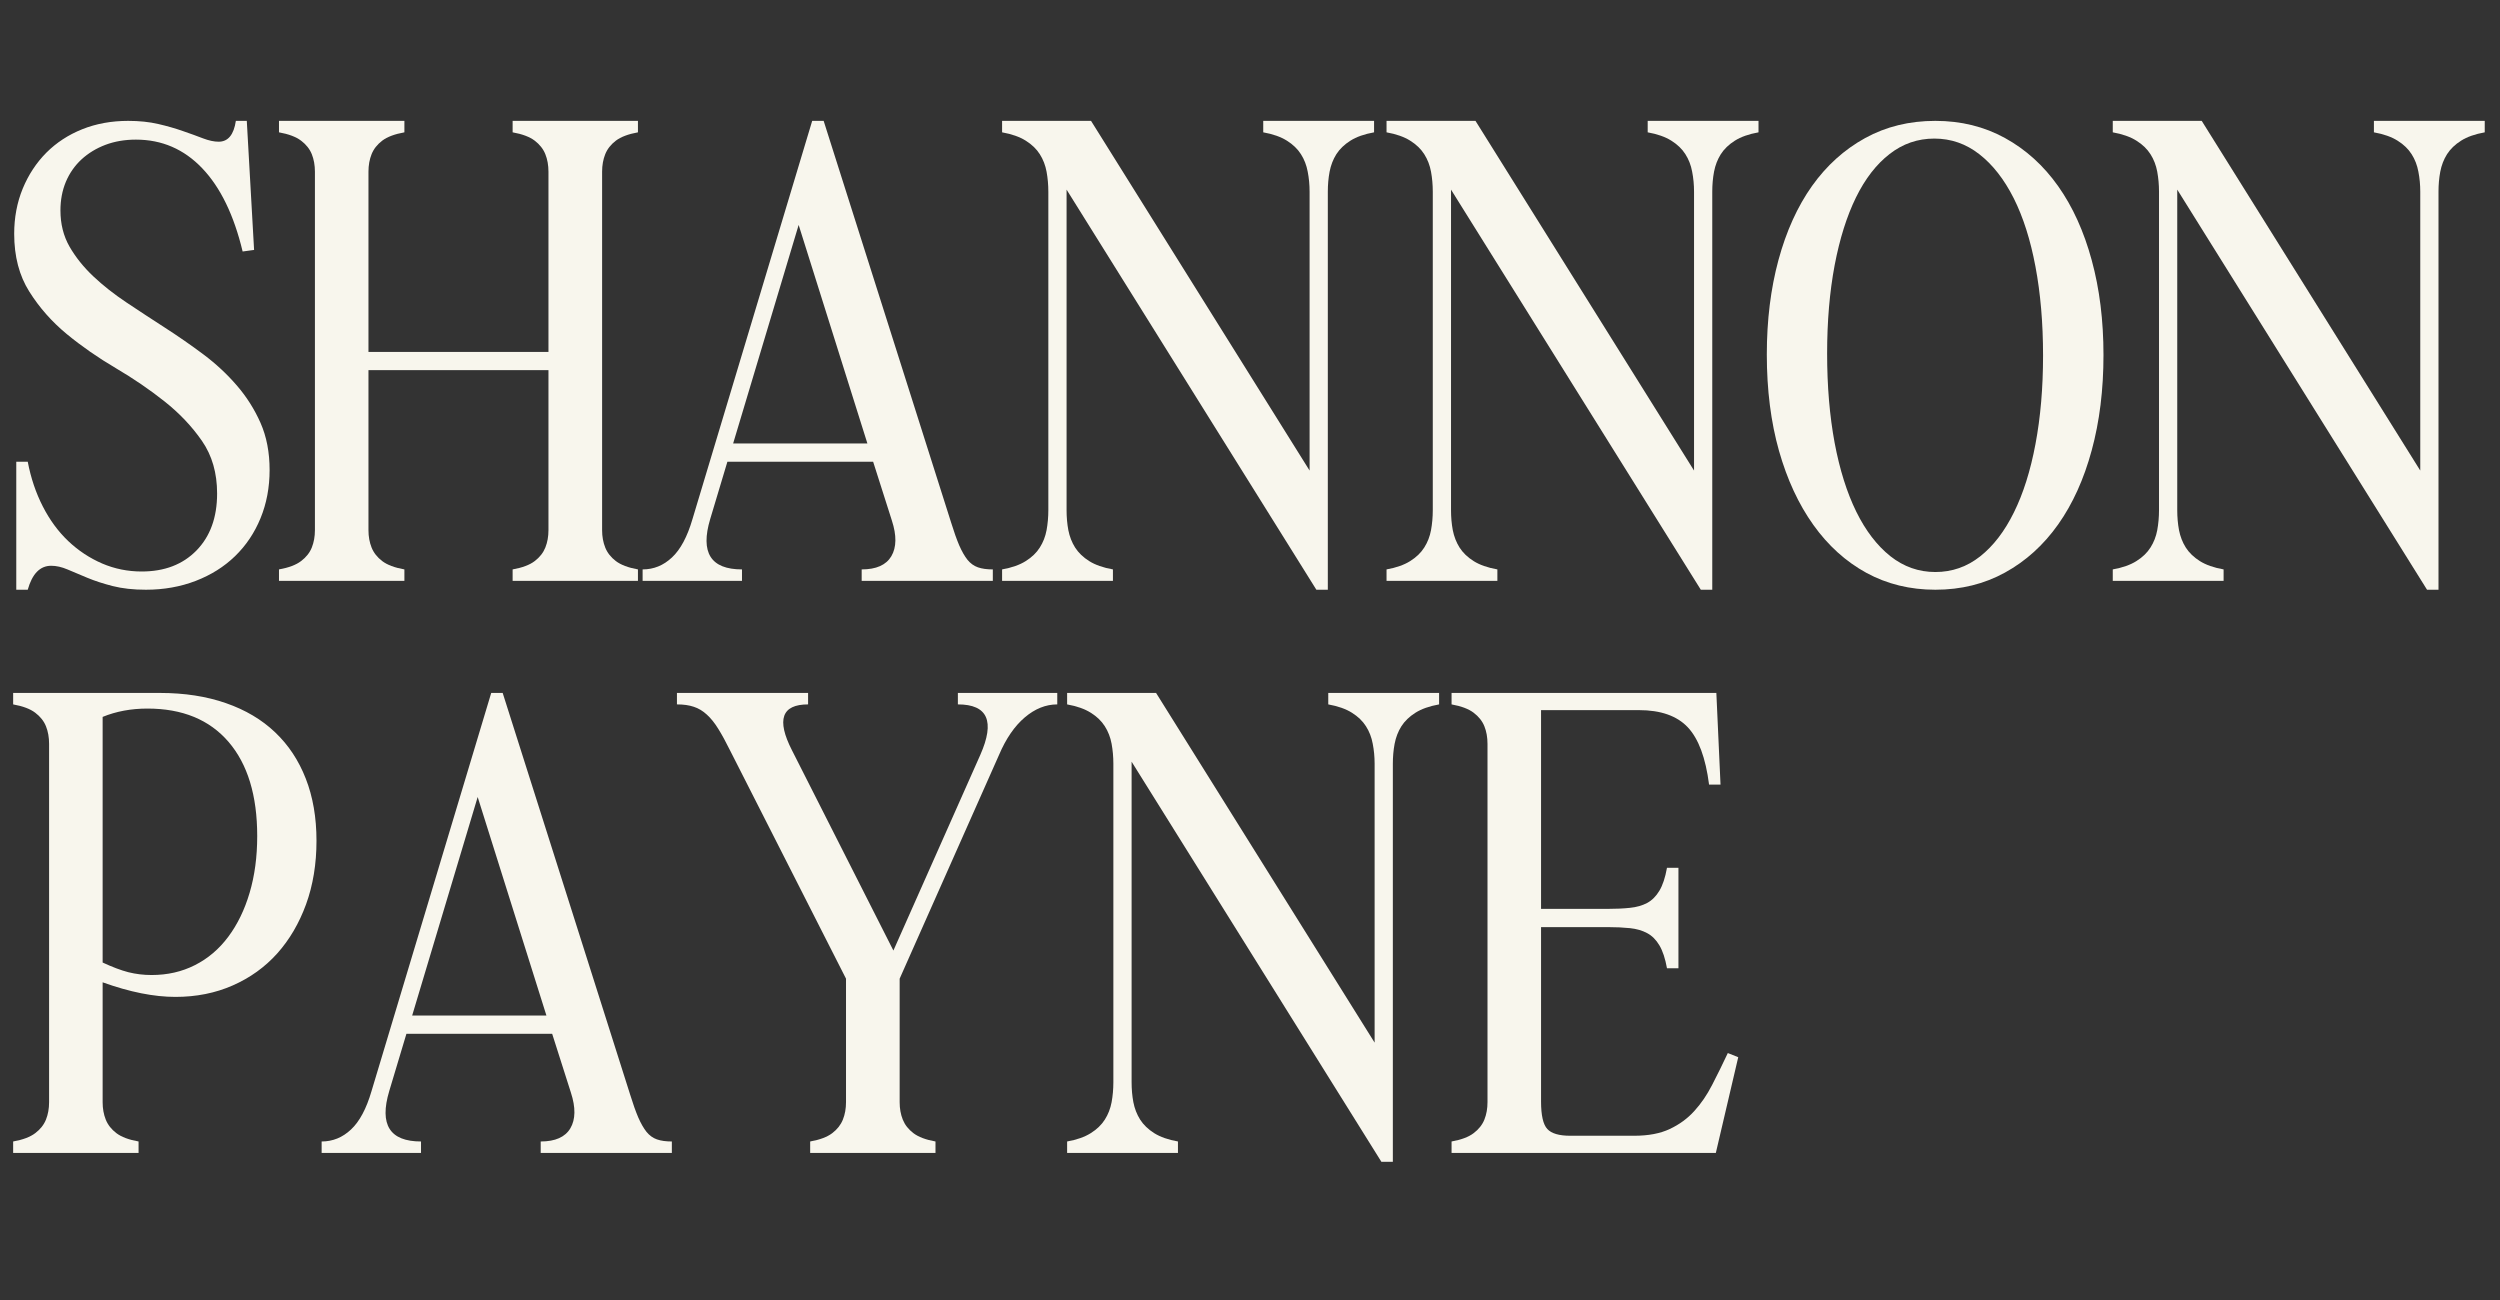
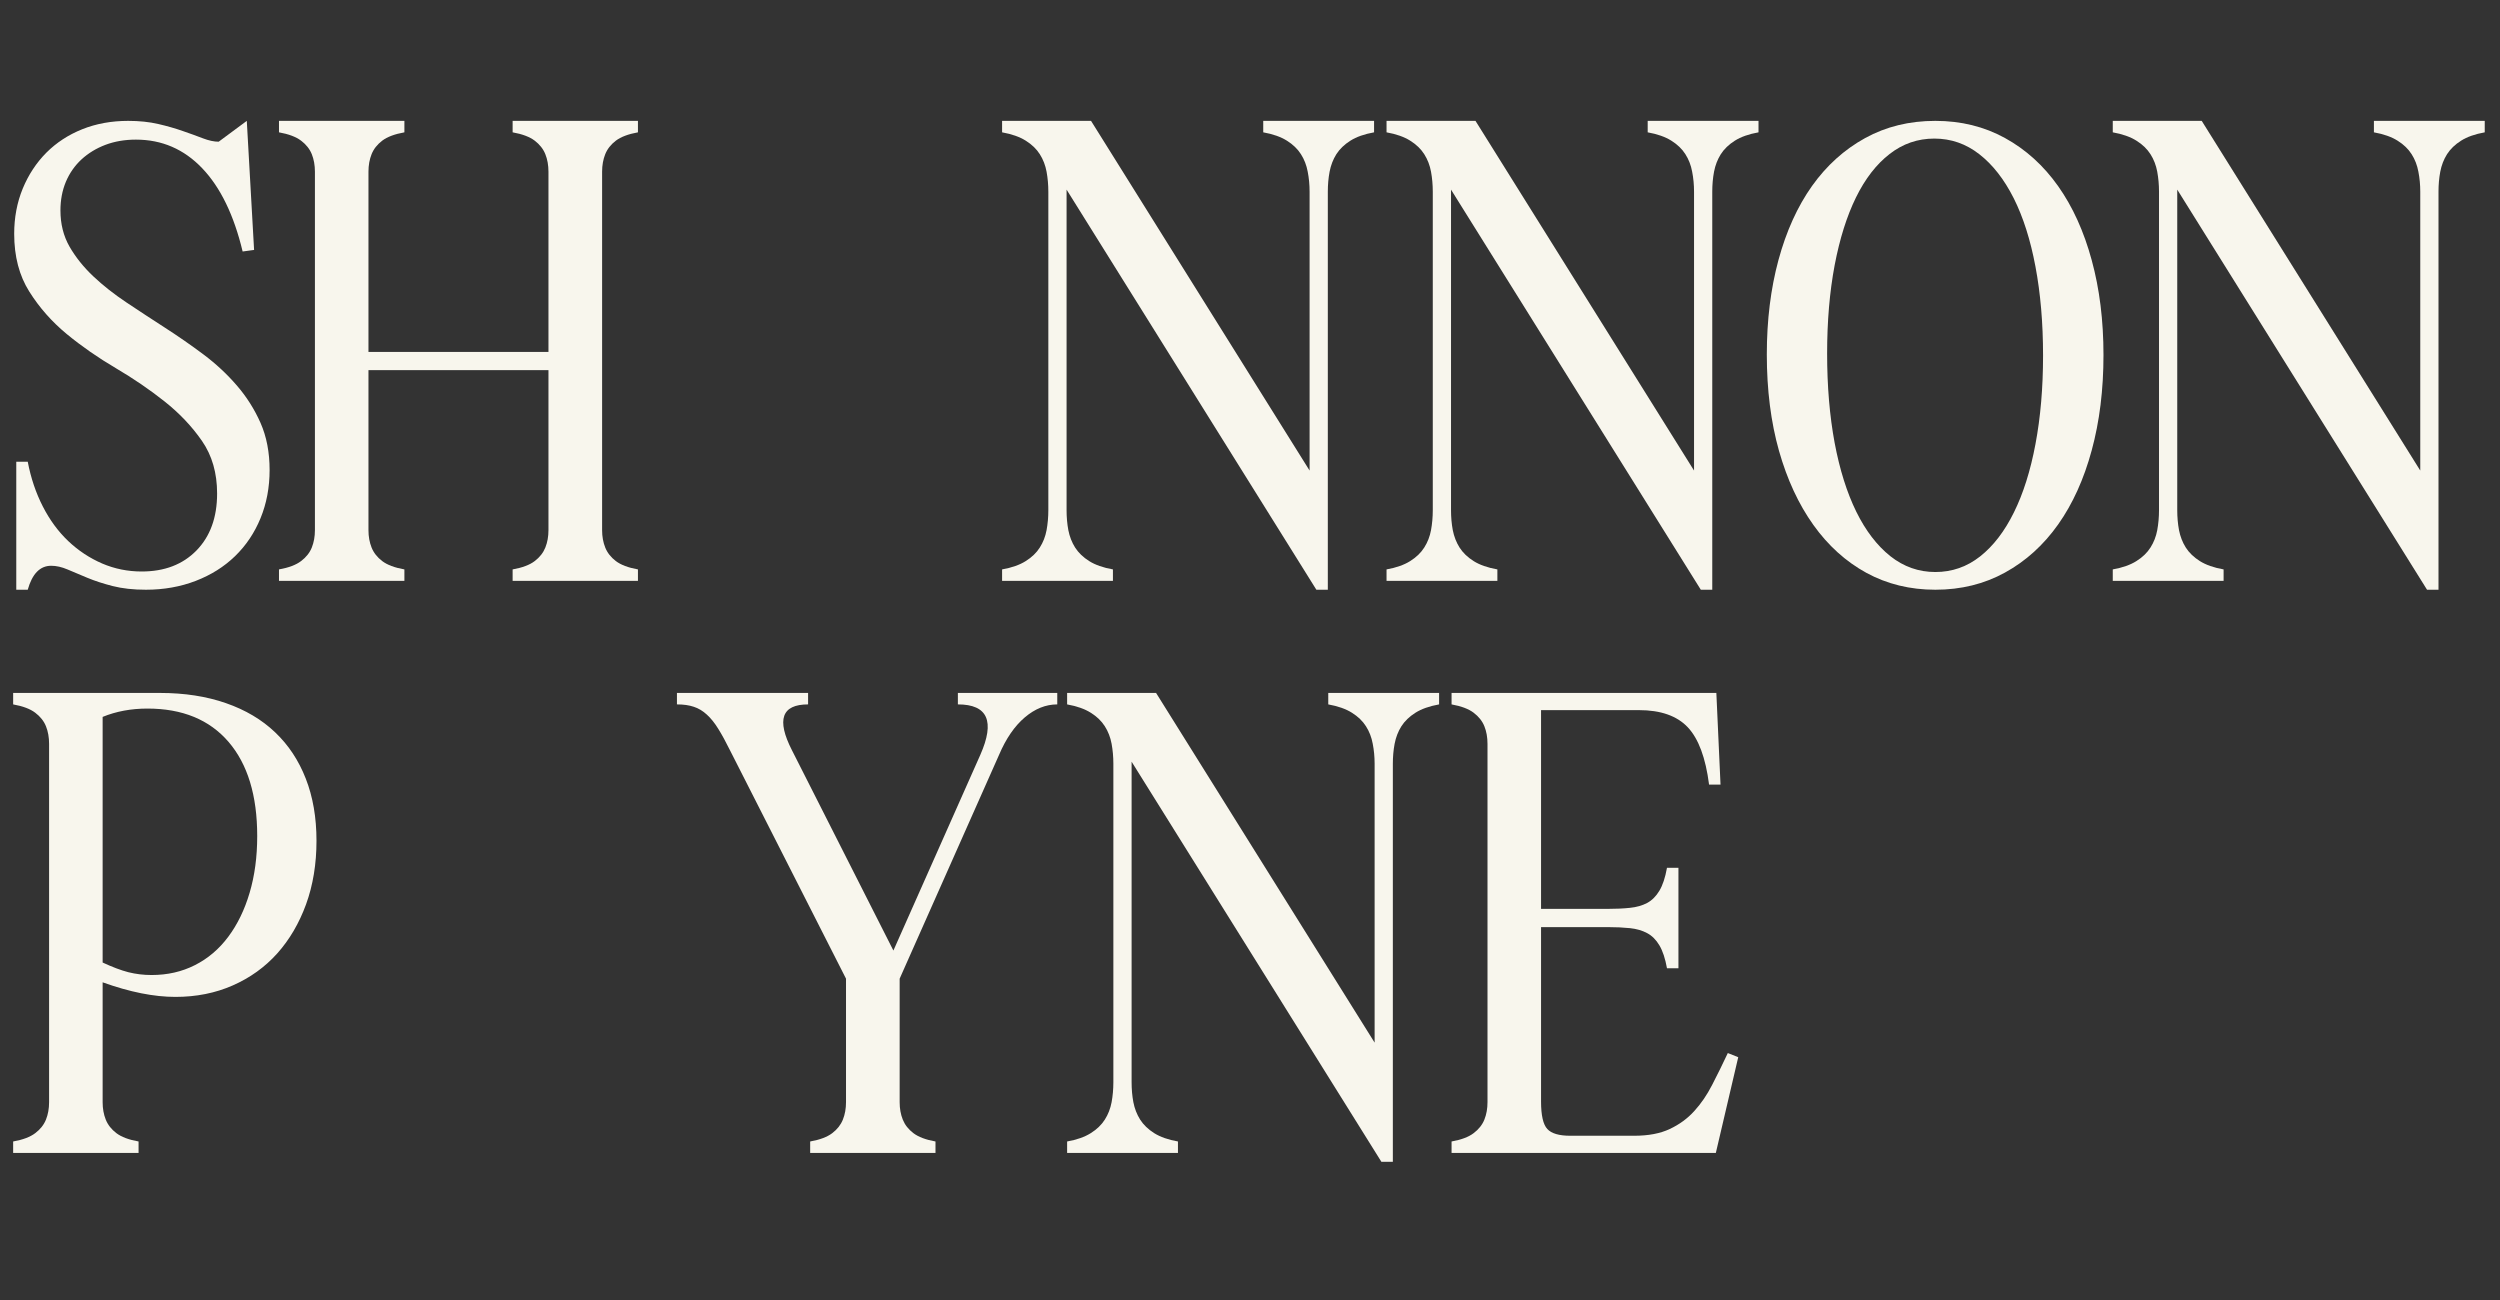
<svg xmlns="http://www.w3.org/2000/svg" width="500" zoomAndPan="magnify" viewBox="0 0 375 195" height="260" preserveAspectRatio="xMidYMid meet" version="1.0">
  <rect x="0" y="0" width="375" height="195" fill="#333333" stroke="none" />
  <defs>
    <g />
  </defs>
  <g fill="#f8f6ed" fill-opacity="1">
    <g transform="translate(0.957, 87.131)">
      <g>
-         <path d="M 3.203 -17.875 C 3.672 -15.426 4.426 -13.188 5.469 -11.156 C 6.508 -9.125 7.781 -7.395 9.281 -5.969 C 10.789 -4.539 12.484 -3.422 14.359 -2.609 C 16.234 -1.805 18.211 -1.406 20.297 -1.406 C 23.723 -1.406 26.461 -2.457 28.516 -4.562 C 30.578 -6.676 31.609 -9.523 31.609 -13.109 C 31.609 -16.18 30.852 -18.805 29.344 -20.984 C 27.832 -23.172 25.957 -25.148 23.719 -26.922 C 21.488 -28.691 19.047 -30.359 16.391 -31.922 C 13.734 -33.484 11.285 -35.188 9.047 -37.031 C 6.816 -38.875 4.945 -40.992 3.438 -43.391 C 1.926 -45.785 1.172 -48.676 1.172 -52.062 C 1.172 -54.5 1.598 -56.758 2.453 -58.844 C 3.316 -60.926 4.5 -62.723 6 -64.234 C 7.508 -65.742 9.305 -66.914 11.391 -67.75 C 13.473 -68.582 15.766 -69 18.266 -69 C 19.93 -69 21.438 -68.844 22.781 -68.531 C 24.133 -68.219 25.367 -67.863 26.484 -67.469 C 27.609 -67.082 28.613 -66.719 29.5 -66.375 C 30.383 -66.039 31.164 -65.875 31.844 -65.875 C 33.25 -65.875 34.109 -66.914 34.422 -69 L 36.062 -69 L 37.156 -49.641 L 35.438 -49.406 C 34.133 -54.863 32.113 -59.023 29.375 -61.891 C 26.645 -64.754 23.332 -66.188 19.438 -66.188 C 17.77 -66.188 16.242 -65.926 14.859 -65.406 C 13.484 -64.883 12.285 -64.156 11.266 -63.219 C 10.254 -62.281 9.473 -61.16 8.922 -59.859 C 8.379 -58.555 8.109 -57.125 8.109 -55.562 C 8.109 -53.539 8.562 -51.734 9.469 -50.141 C 10.383 -48.555 11.57 -47.07 13.031 -45.688 C 14.488 -44.312 16.156 -43 18.031 -41.75 C 19.906 -40.5 21.828 -39.238 23.797 -37.969 C 25.773 -36.695 27.703 -35.359 29.578 -33.953 C 31.453 -32.547 33.117 -30.992 34.578 -29.297 C 36.035 -27.609 37.219 -25.738 38.125 -23.688 C 39.031 -21.633 39.484 -19.281 39.484 -16.625 C 39.484 -14.02 39.031 -11.613 38.125 -9.406 C 37.219 -7.195 35.941 -5.297 34.297 -3.703 C 32.66 -2.117 30.695 -0.883 28.406 0 C 26.113 0.883 23.617 1.328 20.922 1.328 C 19.047 1.328 17.391 1.145 15.953 0.781 C 14.523 0.414 13.25 0 12.125 -0.469 C 11.008 -0.938 10.02 -1.352 9.156 -1.719 C 8.301 -2.082 7.488 -2.266 6.719 -2.266 C 5.051 -2.266 3.879 -1.066 3.203 1.328 L 1.484 1.328 L 1.484 -17.875 Z M 3.203 -17.875 " />
+         <path d="M 3.203 -17.875 C 3.672 -15.426 4.426 -13.188 5.469 -11.156 C 6.508 -9.125 7.781 -7.395 9.281 -5.969 C 10.789 -4.539 12.484 -3.422 14.359 -2.609 C 16.234 -1.805 18.211 -1.406 20.297 -1.406 C 23.723 -1.406 26.461 -2.457 28.516 -4.562 C 30.578 -6.676 31.609 -9.523 31.609 -13.109 C 31.609 -16.18 30.852 -18.805 29.344 -20.984 C 27.832 -23.172 25.957 -25.148 23.719 -26.922 C 21.488 -28.691 19.047 -30.359 16.391 -31.922 C 13.734 -33.484 11.285 -35.188 9.047 -37.031 C 6.816 -38.875 4.945 -40.992 3.438 -43.391 C 1.926 -45.785 1.172 -48.676 1.172 -52.062 C 1.172 -54.5 1.598 -56.758 2.453 -58.844 C 3.316 -60.926 4.5 -62.723 6 -64.234 C 7.508 -65.742 9.305 -66.914 11.391 -67.75 C 13.473 -68.582 15.766 -69 18.266 -69 C 19.93 -69 21.438 -68.844 22.781 -68.531 C 24.133 -68.219 25.367 -67.863 26.484 -67.469 C 27.609 -67.082 28.613 -66.719 29.5 -66.375 C 30.383 -66.039 31.164 -65.875 31.844 -65.875 L 36.062 -69 L 37.156 -49.641 L 35.438 -49.406 C 34.133 -54.863 32.113 -59.023 29.375 -61.891 C 26.645 -64.754 23.332 -66.188 19.438 -66.188 C 17.77 -66.188 16.242 -65.926 14.859 -65.406 C 13.484 -64.883 12.285 -64.156 11.266 -63.219 C 10.254 -62.281 9.473 -61.16 8.922 -59.859 C 8.379 -58.555 8.109 -57.125 8.109 -55.562 C 8.109 -53.539 8.562 -51.734 9.469 -50.141 C 10.383 -48.555 11.57 -47.07 13.031 -45.688 C 14.488 -44.312 16.156 -43 18.031 -41.75 C 19.906 -40.5 21.828 -39.238 23.797 -37.969 C 25.773 -36.695 27.703 -35.359 29.578 -33.953 C 31.453 -32.547 33.117 -30.992 34.578 -29.297 C 36.035 -27.609 37.219 -25.738 38.125 -23.688 C 39.031 -21.633 39.484 -19.281 39.484 -16.625 C 39.484 -14.02 39.031 -11.613 38.125 -9.406 C 37.219 -7.195 35.941 -5.297 34.297 -3.703 C 32.66 -2.117 30.695 -0.883 28.406 0 C 26.113 0.883 23.617 1.328 20.922 1.328 C 19.047 1.328 17.391 1.145 15.953 0.781 C 14.523 0.414 13.25 0 12.125 -0.469 C 11.008 -0.938 10.02 -1.352 9.156 -1.719 C 8.301 -2.082 7.488 -2.266 6.719 -2.266 C 5.051 -2.266 3.879 -1.066 3.203 1.328 L 1.484 1.328 L 1.484 -17.875 Z M 3.203 -17.875 " />
      </g>
    </g>
  </g>
  <g fill="#f8f6ed" fill-opacity="1">
    <g transform="translate(40.832, 87.131)">
      <g>
        <path d="M 14.438 -10.609 C 14.438 -9.566 14.438 -8.566 14.438 -7.609 C 14.438 -6.648 14.594 -5.781 14.906 -5 C 15.219 -4.219 15.75 -3.539 16.5 -2.969 C 17.258 -2.395 18.367 -1.977 19.828 -1.719 L 19.828 0 L 1.016 0 L 1.016 -1.719 C 2.473 -1.977 3.578 -2.395 4.328 -2.969 C 5.086 -3.539 5.625 -4.219 5.938 -5 C 6.25 -5.781 6.406 -6.648 6.406 -7.609 C 6.406 -8.566 6.406 -9.566 6.406 -10.609 L 6.406 -58.375 C 6.406 -59.414 6.406 -60.414 6.406 -61.375 C 6.406 -62.344 6.25 -63.219 5.938 -64 C 5.625 -64.781 5.086 -65.457 4.328 -66.031 C 3.578 -66.602 2.473 -67.02 1.016 -67.281 L 1.016 -69 L 19.828 -69 L 19.828 -67.281 C 18.367 -67.02 17.258 -66.602 16.5 -66.031 C 15.75 -65.457 15.219 -64.781 14.906 -64 C 14.594 -63.219 14.438 -62.344 14.438 -61.375 C 14.438 -60.414 14.438 -59.414 14.438 -58.375 L 14.438 -34.344 L 41.438 -34.344 L 41.438 -58.375 C 41.438 -59.414 41.438 -60.414 41.438 -61.375 C 41.438 -62.344 41.281 -63.219 40.969 -64 C 40.656 -64.781 40.125 -65.457 39.375 -66.031 C 38.625 -66.602 37.52 -67.02 36.062 -67.281 L 36.062 -69 L 54.859 -69 L 54.859 -67.281 C 53.41 -67.02 52.305 -66.602 51.547 -66.031 C 50.797 -65.457 50.266 -64.781 49.953 -64 C 49.641 -63.219 49.484 -62.344 49.484 -61.375 C 49.484 -60.414 49.484 -59.414 49.484 -58.375 L 49.484 -10.609 C 49.484 -9.566 49.484 -8.566 49.484 -7.609 C 49.484 -6.648 49.641 -5.781 49.953 -5 C 50.266 -4.219 50.797 -3.539 51.547 -2.969 C 52.305 -2.395 53.41 -1.977 54.859 -1.719 L 54.859 0 L 36.062 0 L 36.062 -1.719 C 37.52 -1.977 38.625 -2.395 39.375 -2.969 C 40.125 -3.539 40.656 -4.219 40.969 -5 C 41.281 -5.781 41.438 -6.648 41.438 -7.609 C 41.438 -8.566 41.438 -9.566 41.438 -10.609 L 41.438 -31.609 L 14.438 -31.609 Z M 14.438 -10.609 " />
      </g>
    </g>
  </g>
  <g fill="#f8f6ed" fill-opacity="1">
    <g transform="translate(96.001, 87.131)">
      <g>
-         <path d="M 52.922 0 L 33.25 0 L 33.25 -1.719 C 35.438 -1.719 36.922 -2.379 37.703 -3.703 C 38.484 -5.035 38.508 -6.816 37.781 -9.047 L 34.969 -17.875 L 13.109 -17.875 L 10.531 -9.281 C 9.02 -4.238 10.609 -1.719 15.297 -1.719 L 15.297 0 L 0.391 0 L 0.391 -1.719 C 2.055 -1.719 3.523 -2.316 4.797 -3.516 C 6.078 -4.711 7.102 -6.633 7.875 -9.281 L 25.828 -69 L 27.547 -69 L 46.672 -8.734 C 47.086 -7.391 47.488 -6.258 47.875 -5.344 C 48.27 -4.438 48.688 -3.707 49.125 -3.156 C 49.57 -2.613 50.094 -2.238 50.688 -2.031 C 51.289 -1.82 52.035 -1.719 52.922 -1.719 Z M 34.109 -20.609 L 23.797 -53.391 L 13.969 -20.609 Z M 34.109 -20.609 " />
-       </g>
+         </g>
    </g>
  </g>
  <g fill="#f8f6ed" fill-opacity="1">
    <g transform="translate(149.298, 87.131)">
      <g>
        <path d="M 10.688 -10.609 C 10.688 -9.566 10.773 -8.566 10.953 -7.609 C 11.141 -6.648 11.477 -5.781 11.969 -5 C 12.469 -4.219 13.172 -3.539 14.078 -2.969 C 14.992 -2.395 16.18 -1.977 17.641 -1.719 L 17.641 0 L 1.016 0 L 1.016 -1.719 C 2.473 -1.977 3.656 -2.395 4.562 -2.969 C 5.477 -3.539 6.18 -4.219 6.672 -5 C 7.172 -5.781 7.508 -6.648 7.688 -7.609 C 7.863 -8.566 7.953 -9.566 7.953 -10.609 L 7.953 -58.375 C 7.953 -59.414 7.863 -60.414 7.688 -61.375 C 7.508 -62.344 7.172 -63.219 6.672 -64 C 6.18 -64.781 5.477 -65.457 4.562 -66.031 C 3.656 -66.602 2.473 -67.02 1.016 -67.281 L 1.016 -69 L 14.359 -69 L 47.141 -16.547 L 47.141 -58.375 C 47.141 -59.414 47.047 -60.414 46.859 -61.375 C 46.68 -62.344 46.344 -63.219 45.844 -64 C 45.352 -64.781 44.648 -65.457 43.734 -66.031 C 42.828 -66.602 41.645 -67.02 40.188 -67.281 L 40.188 -69 L 56.812 -69 L 56.812 -67.281 C 55.352 -67.02 54.172 -66.602 53.266 -66.031 C 52.359 -65.457 51.656 -64.781 51.156 -64 C 50.664 -63.219 50.328 -62.344 50.141 -61.375 C 49.961 -60.414 49.875 -59.414 49.875 -58.375 L 49.875 1.328 L 48.156 1.328 L 10.688 -58.688 Z M 10.688 -10.609 " />
      </g>
    </g>
  </g>
  <g fill="#f8f6ed" fill-opacity="1">
    <g transform="translate(206.965, 87.131)">
      <g>
        <path d="M 10.688 -10.609 C 10.688 -9.566 10.773 -8.566 10.953 -7.609 C 11.141 -6.648 11.477 -5.781 11.969 -5 C 12.469 -4.219 13.172 -3.539 14.078 -2.969 C 14.992 -2.395 16.18 -1.977 17.641 -1.719 L 17.641 0 L 1.016 0 L 1.016 -1.719 C 2.473 -1.977 3.656 -2.395 4.562 -2.969 C 5.477 -3.539 6.18 -4.219 6.672 -5 C 7.172 -5.781 7.508 -6.648 7.688 -7.609 C 7.863 -8.566 7.953 -9.566 7.953 -10.609 L 7.953 -58.375 C 7.953 -59.414 7.863 -60.414 7.688 -61.375 C 7.508 -62.344 7.172 -63.219 6.672 -64 C 6.18 -64.781 5.477 -65.457 4.562 -66.031 C 3.656 -66.602 2.473 -67.02 1.016 -67.281 L 1.016 -69 L 14.359 -69 L 47.141 -16.547 L 47.141 -58.375 C 47.141 -59.414 47.047 -60.414 46.859 -61.375 C 46.68 -62.344 46.344 -63.219 45.844 -64 C 45.352 -64.781 44.648 -65.457 43.734 -66.031 C 42.828 -66.602 41.645 -67.02 40.188 -67.281 L 40.188 -69 L 56.812 -69 L 56.812 -67.281 C 55.352 -67.02 54.172 -66.602 53.266 -66.031 C 52.359 -65.457 51.656 -64.781 51.156 -64 C 50.664 -63.219 50.328 -62.344 50.141 -61.375 C 49.961 -60.414 49.875 -59.414 49.875 -58.375 L 49.875 1.328 L 48.156 1.328 L 10.688 -58.688 Z M 10.688 -10.609 " />
      </g>
    </g>
  </g>
  <g fill="#f8f6ed" fill-opacity="1">
    <g transform="translate(264.631, 87.131)">
      <g>
        <path d="M 25.672 1.328 C 21.879 1.328 18.43 0.484 15.328 -1.203 C 12.234 -2.898 9.582 -5.297 7.375 -8.391 C 5.164 -11.484 3.445 -15.188 2.219 -19.5 C 1 -23.82 0.391 -28.641 0.391 -33.953 C 0.391 -39.098 0.973 -43.828 2.141 -48.141 C 3.316 -52.461 4.992 -56.16 7.172 -59.234 C 9.359 -62.305 12.016 -64.703 15.141 -66.422 C 18.266 -68.141 21.773 -69 25.672 -69 C 29.523 -69 33.008 -68.141 36.125 -66.422 C 39.25 -64.703 41.906 -62.297 44.094 -59.203 C 46.281 -56.109 47.957 -52.41 49.125 -48.109 C 50.301 -43.816 50.891 -39.07 50.891 -33.875 C 50.891 -28.664 50.301 -23.898 49.125 -19.578 C 47.957 -15.266 46.281 -11.562 44.094 -8.469 C 41.906 -5.375 39.25 -2.969 36.125 -1.25 C 33.008 0.469 29.523 1.328 25.672 1.328 Z M 25.516 -66.344 C 23.023 -66.344 20.789 -65.57 18.812 -64.031 C 16.832 -62.5 15.148 -60.328 13.766 -57.516 C 12.391 -54.711 11.32 -51.316 10.562 -47.328 C 9.812 -43.348 9.438 -38.941 9.438 -34.109 C 9.438 -29.211 9.812 -24.75 10.562 -20.719 C 11.32 -16.688 12.406 -13.238 13.812 -10.375 C 15.219 -7.52 16.922 -5.297 18.922 -3.703 C 20.93 -2.117 23.18 -1.328 25.672 -1.328 C 28.172 -1.328 30.41 -2.109 32.391 -3.672 C 34.367 -5.234 36.055 -7.43 37.453 -10.266 C 38.859 -13.098 39.938 -16.516 40.688 -20.516 C 41.445 -24.523 41.828 -28.953 41.828 -33.797 C 41.828 -38.68 41.445 -43.129 40.688 -47.141 C 39.938 -51.148 38.848 -54.57 37.422 -57.406 C 35.992 -60.238 34.273 -62.438 32.266 -64 C 30.266 -65.562 28.016 -66.344 25.516 -66.344 Z M 25.516 -66.344 " />
      </g>
    </g>
  </g>
  <g fill="#f8f6ed" fill-opacity="1">
    <g transform="translate(315.899, 87.131)">
      <g>
        <path d="M 10.688 -10.609 C 10.688 -9.566 10.773 -8.566 10.953 -7.609 C 11.141 -6.648 11.477 -5.781 11.969 -5 C 12.469 -4.219 13.172 -3.539 14.078 -2.969 C 14.992 -2.395 16.18 -1.977 17.641 -1.719 L 17.641 0 L 1.016 0 L 1.016 -1.719 C 2.473 -1.977 3.656 -2.395 4.562 -2.969 C 5.477 -3.539 6.18 -4.219 6.672 -5 C 7.172 -5.781 7.508 -6.648 7.688 -7.609 C 7.863 -8.566 7.953 -9.566 7.953 -10.609 L 7.953 -58.375 C 7.953 -59.414 7.863 -60.414 7.688 -61.375 C 7.508 -62.344 7.172 -63.219 6.672 -64 C 6.18 -64.781 5.477 -65.457 4.562 -66.031 C 3.656 -66.602 2.473 -67.02 1.016 -67.281 L 1.016 -69 L 14.359 -69 L 47.141 -16.547 L 47.141 -58.375 C 47.141 -59.414 47.047 -60.414 46.859 -61.375 C 46.68 -62.344 46.344 -63.219 45.844 -64 C 45.352 -64.781 44.648 -65.457 43.734 -66.031 C 42.828 -66.602 41.645 -67.02 40.188 -67.281 L 40.188 -69 L 56.812 -69 L 56.812 -67.281 C 55.352 -67.02 54.172 -66.602 53.266 -66.031 C 52.359 -65.457 51.656 -64.781 51.156 -64 C 50.664 -63.219 50.328 -62.344 50.141 -61.375 C 49.961 -60.414 49.875 -59.414 49.875 -58.375 L 49.875 1.328 L 48.156 1.328 L 10.688 -58.688 Z M 10.688 -10.609 " />
      </g>
    </g>
  </g>
  <g fill="#f8f6ed" fill-opacity="1">
    <g transform="translate(0.957, 172.941)">
      <g>
        <path d="M 1.016 -1.719 C 2.473 -1.977 3.578 -2.395 4.328 -2.969 C 5.086 -3.539 5.625 -4.219 5.938 -5 C 6.25 -5.781 6.406 -6.648 6.406 -7.609 C 6.406 -8.566 6.406 -9.566 6.406 -10.609 L 6.406 -58.375 C 6.406 -59.414 6.406 -60.414 6.406 -61.375 C 6.406 -62.344 6.25 -63.219 5.938 -64 C 5.625 -64.781 5.086 -65.457 4.328 -66.031 C 3.578 -66.602 2.473 -67.02 1.016 -67.281 L 1.016 -69 L 23.031 -69 C 26.719 -69 30.02 -68.488 32.938 -67.469 C 35.852 -66.457 38.312 -65 40.312 -63.094 C 42.312 -61.195 43.844 -58.883 44.906 -56.156 C 45.977 -53.426 46.516 -50.316 46.516 -46.828 C 46.516 -43.336 45.992 -40.16 44.953 -37.297 C 43.91 -34.441 42.469 -31.984 40.625 -29.922 C 38.781 -27.867 36.555 -26.27 33.953 -25.125 C 31.348 -23.977 28.484 -23.406 25.359 -23.406 C 22.141 -23.406 18.5 -24.133 14.438 -25.594 L 14.438 -10.609 C 14.438 -9.566 14.438 -8.566 14.438 -7.609 C 14.438 -6.648 14.594 -5.781 14.906 -5 C 15.219 -4.219 15.75 -3.539 16.5 -2.969 C 17.258 -2.395 18.367 -1.977 19.828 -1.719 L 19.828 0 L 1.016 0 Z M 21.781 -26.688 C 24.164 -26.688 26.332 -27.18 28.281 -28.172 C 30.238 -29.16 31.906 -30.578 33.281 -32.422 C 34.664 -34.273 35.734 -36.473 36.484 -39.016 C 37.242 -41.566 37.625 -44.406 37.625 -47.531 C 37.625 -53.613 36.191 -58.32 33.328 -61.656 C 30.461 -64.988 26.406 -66.656 21.156 -66.656 C 18.707 -66.656 16.469 -66.238 14.438 -65.406 L 14.438 -28.562 C 15.895 -27.883 17.18 -27.398 18.297 -27.109 C 19.422 -26.828 20.582 -26.688 21.781 -26.688 Z M 21.781 -26.688 " />
      </g>
    </g>
  </g>
  <g fill="#f8f6ed" fill-opacity="1">
    <g transform="translate(47.855, 172.941)">
      <g>
-         <path d="M 52.922 0 L 33.25 0 L 33.25 -1.719 C 35.438 -1.719 36.922 -2.379 37.703 -3.703 C 38.484 -5.035 38.508 -6.816 37.781 -9.047 L 34.969 -17.875 L 13.109 -17.875 L 10.531 -9.281 C 9.02 -4.238 10.609 -1.719 15.297 -1.719 L 15.297 0 L 0.391 0 L 0.391 -1.719 C 2.055 -1.719 3.523 -2.316 4.797 -3.516 C 6.078 -4.711 7.102 -6.633 7.875 -9.281 L 25.828 -69 L 27.547 -69 L 46.672 -8.734 C 47.086 -7.391 47.488 -6.258 47.875 -5.344 C 48.27 -4.438 48.688 -3.707 49.125 -3.156 C 49.57 -2.613 50.094 -2.238 50.688 -2.031 C 51.289 -1.82 52.035 -1.719 52.922 -1.719 Z M 34.109 -20.609 L 23.797 -53.391 L 13.969 -20.609 Z M 34.109 -20.609 " />
-       </g>
+         </g>
    </g>
  </g>
  <g fill="#f8f6ed" fill-opacity="1">
    <g transform="translate(101.151, 172.941)">
      <g>
        <path d="M 45.891 -59.703 C 48.129 -64.754 47.008 -67.281 42.531 -67.281 L 42.531 -69 L 57.438 -69 L 57.438 -67.281 C 55.719 -67.281 54.094 -66.629 52.562 -65.328 C 51.031 -64.023 49.742 -62.148 48.703 -59.703 L 33.797 -26.141 L 33.797 -10.609 C 33.797 -9.566 33.797 -8.566 33.797 -7.609 C 33.797 -6.648 33.953 -5.781 34.266 -5 C 34.578 -4.219 35.109 -3.539 35.859 -2.969 C 36.617 -2.395 37.723 -1.977 39.172 -1.719 L 39.172 0 L 20.375 0 L 20.375 -1.719 C 21.832 -1.977 22.938 -2.395 23.688 -2.969 C 24.438 -3.539 24.969 -4.219 25.281 -5 C 25.594 -5.781 25.75 -6.648 25.75 -7.609 C 25.75 -8.566 25.75 -9.566 25.75 -10.609 L 25.75 -26.141 L 8.344 -60.406 C 7.727 -61.656 7.145 -62.723 6.594 -63.609 C 6.051 -64.492 5.477 -65.207 4.875 -65.75 C 4.281 -66.301 3.629 -66.691 2.922 -66.922 C 2.223 -67.16 1.379 -67.281 0.391 -67.281 L 0.391 -69 L 20.062 -69 L 20.062 -67.281 C 16.102 -67.281 15.297 -64.988 17.641 -60.406 L 32.859 -30.359 Z M 45.891 -59.703 " />
      </g>
    </g>
  </g>
  <g fill="#f8f6ed" fill-opacity="1">
    <g transform="translate(159.052, 172.941)">
      <g>
        <path d="M 10.688 -10.609 C 10.688 -9.566 10.773 -8.566 10.953 -7.609 C 11.141 -6.648 11.477 -5.781 11.969 -5 C 12.469 -4.219 13.172 -3.539 14.078 -2.969 C 14.992 -2.395 16.18 -1.977 17.641 -1.719 L 17.641 0 L 1.016 0 L 1.016 -1.719 C 2.473 -1.977 3.656 -2.395 4.562 -2.969 C 5.477 -3.539 6.18 -4.219 6.672 -5 C 7.172 -5.781 7.508 -6.648 7.688 -7.609 C 7.863 -8.566 7.953 -9.566 7.953 -10.609 L 7.953 -58.375 C 7.953 -59.414 7.863 -60.414 7.688 -61.375 C 7.508 -62.344 7.172 -63.219 6.672 -64 C 6.18 -64.781 5.477 -65.457 4.562 -66.031 C 3.656 -66.602 2.473 -67.02 1.016 -67.281 L 1.016 -69 L 14.359 -69 L 47.141 -16.547 L 47.141 -58.375 C 47.141 -59.414 47.047 -60.414 46.859 -61.375 C 46.68 -62.344 46.344 -63.219 45.844 -64 C 45.352 -64.781 44.648 -65.457 43.734 -66.031 C 42.828 -66.602 41.645 -67.02 40.188 -67.281 L 40.188 -69 L 56.812 -69 L 56.812 -67.281 C 55.352 -67.02 54.172 -66.602 53.266 -66.031 C 52.359 -65.457 51.656 -64.781 51.156 -64 C 50.664 -63.219 50.328 -62.344 50.141 -61.375 C 49.961 -60.414 49.875 -59.414 49.875 -58.375 L 49.875 1.328 L 48.156 1.328 L 10.688 -58.688 Z M 10.688 -10.609 " />
      </g>
    </g>
  </g>
  <g fill="#f8f6ed" fill-opacity="1">
    <g transform="translate(216.719, 172.941)">
      <g>
        <path d="M 35.047 -27.703 L 33.328 -27.703 C 33.066 -29.16 32.688 -30.305 32.188 -31.141 C 31.695 -31.973 31.086 -32.582 30.359 -32.969 C 29.629 -33.363 28.77 -33.613 27.781 -33.719 C 26.789 -33.82 25.672 -33.875 24.422 -33.875 L 14.438 -33.875 L 14.438 -7.734 C 14.438 -5.648 14.75 -4.27 15.375 -3.594 C 16 -2.914 17.145 -2.578 18.812 -2.578 L 28.406 -2.578 C 30.539 -2.578 32.32 -2.914 33.75 -3.594 C 35.188 -4.27 36.41 -5.164 37.422 -6.281 C 38.441 -7.395 39.336 -8.707 40.109 -10.219 C 40.891 -11.727 41.672 -13.316 42.453 -14.984 L 44.016 -14.359 L 40.656 0 L 1.016 0 L 1.016 -1.719 C 2.473 -1.977 3.578 -2.395 4.328 -2.969 C 5.086 -3.539 5.625 -4.219 5.938 -5 C 6.25 -5.781 6.406 -6.648 6.406 -7.609 C 6.406 -8.566 6.406 -9.566 6.406 -10.609 L 6.406 -58.375 C 6.406 -59.414 6.406 -60.414 6.406 -61.375 C 6.406 -62.344 6.25 -63.219 5.938 -64 C 5.625 -64.781 5.086 -65.457 4.328 -66.031 C 3.578 -66.602 2.473 -67.02 1.016 -67.281 L 1.016 -69 L 40.734 -69 L 41.359 -55.25 L 39.641 -55.25 C 39.129 -59.258 38.066 -62.125 36.453 -63.844 C 34.836 -65.562 32.391 -66.422 29.109 -66.422 L 14.438 -66.422 L 14.438 -36.609 L 24.422 -36.609 C 25.672 -36.609 26.789 -36.66 27.781 -36.766 C 28.77 -36.867 29.629 -37.113 30.359 -37.5 C 31.086 -37.895 31.695 -38.504 32.188 -39.328 C 32.688 -40.16 33.066 -41.305 33.328 -42.766 L 35.047 -42.766 Z M 35.047 -27.703 " />
      </g>
    </g>
  </g>
</svg>